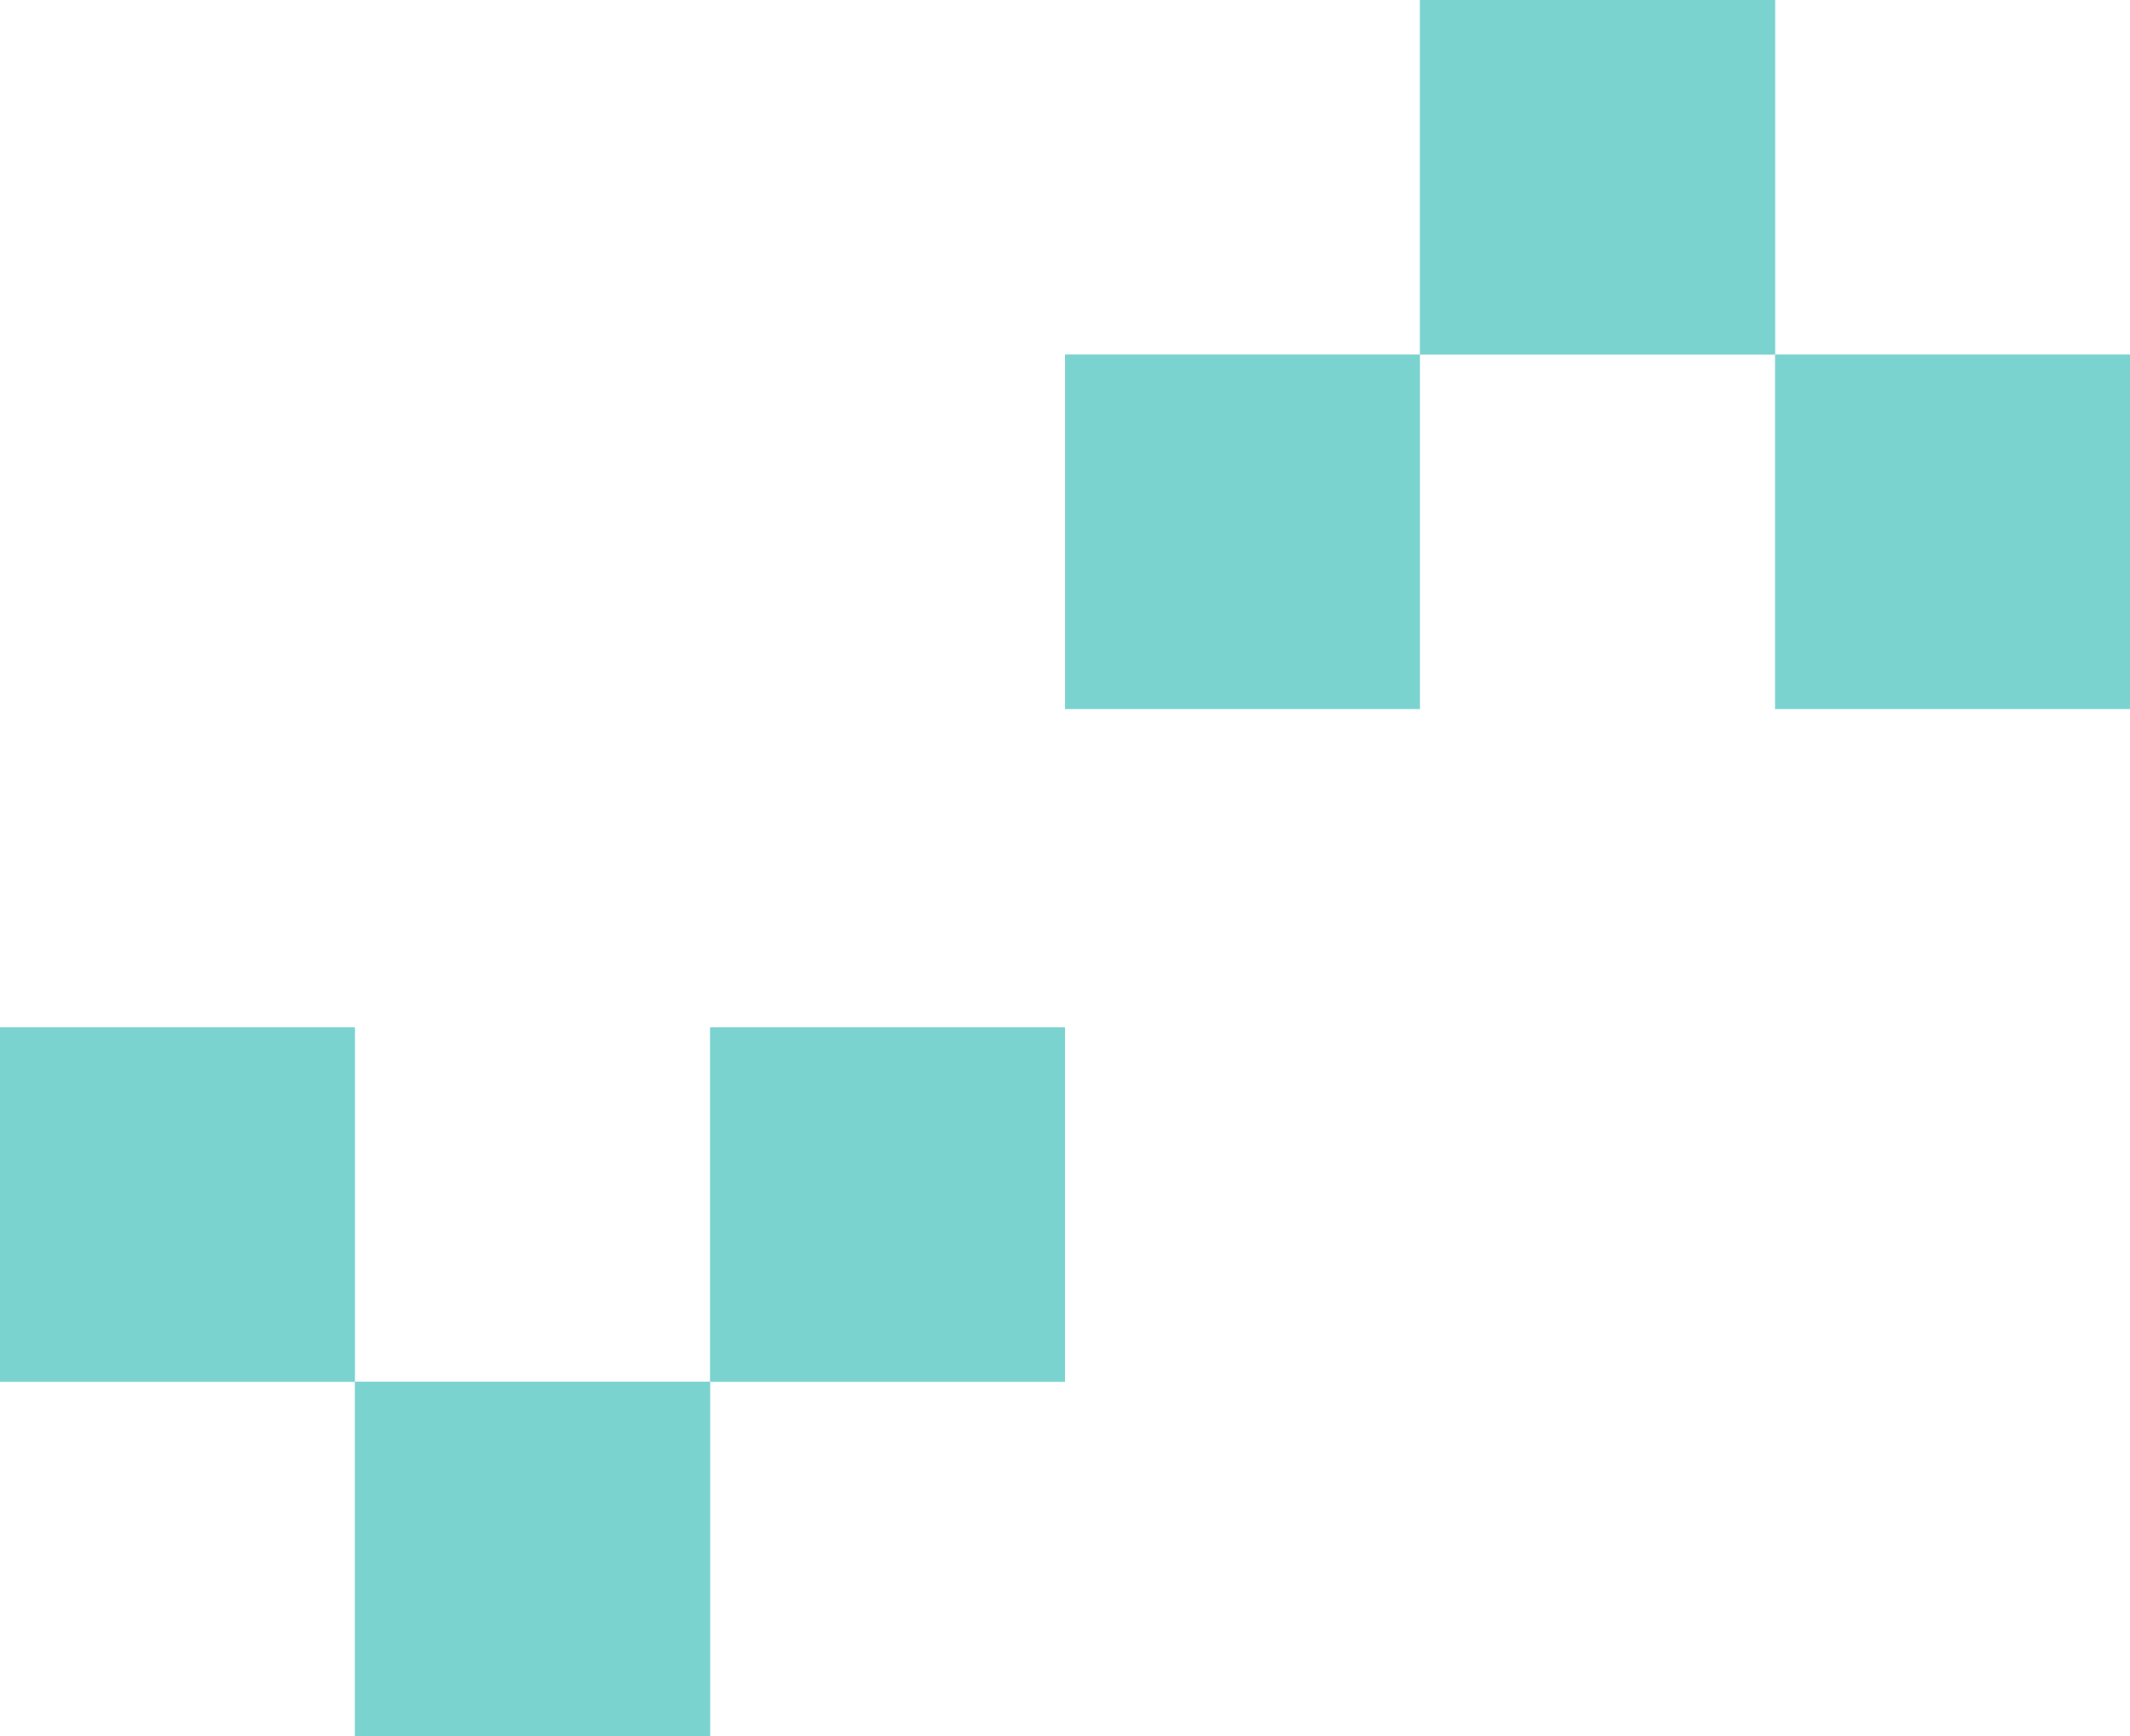
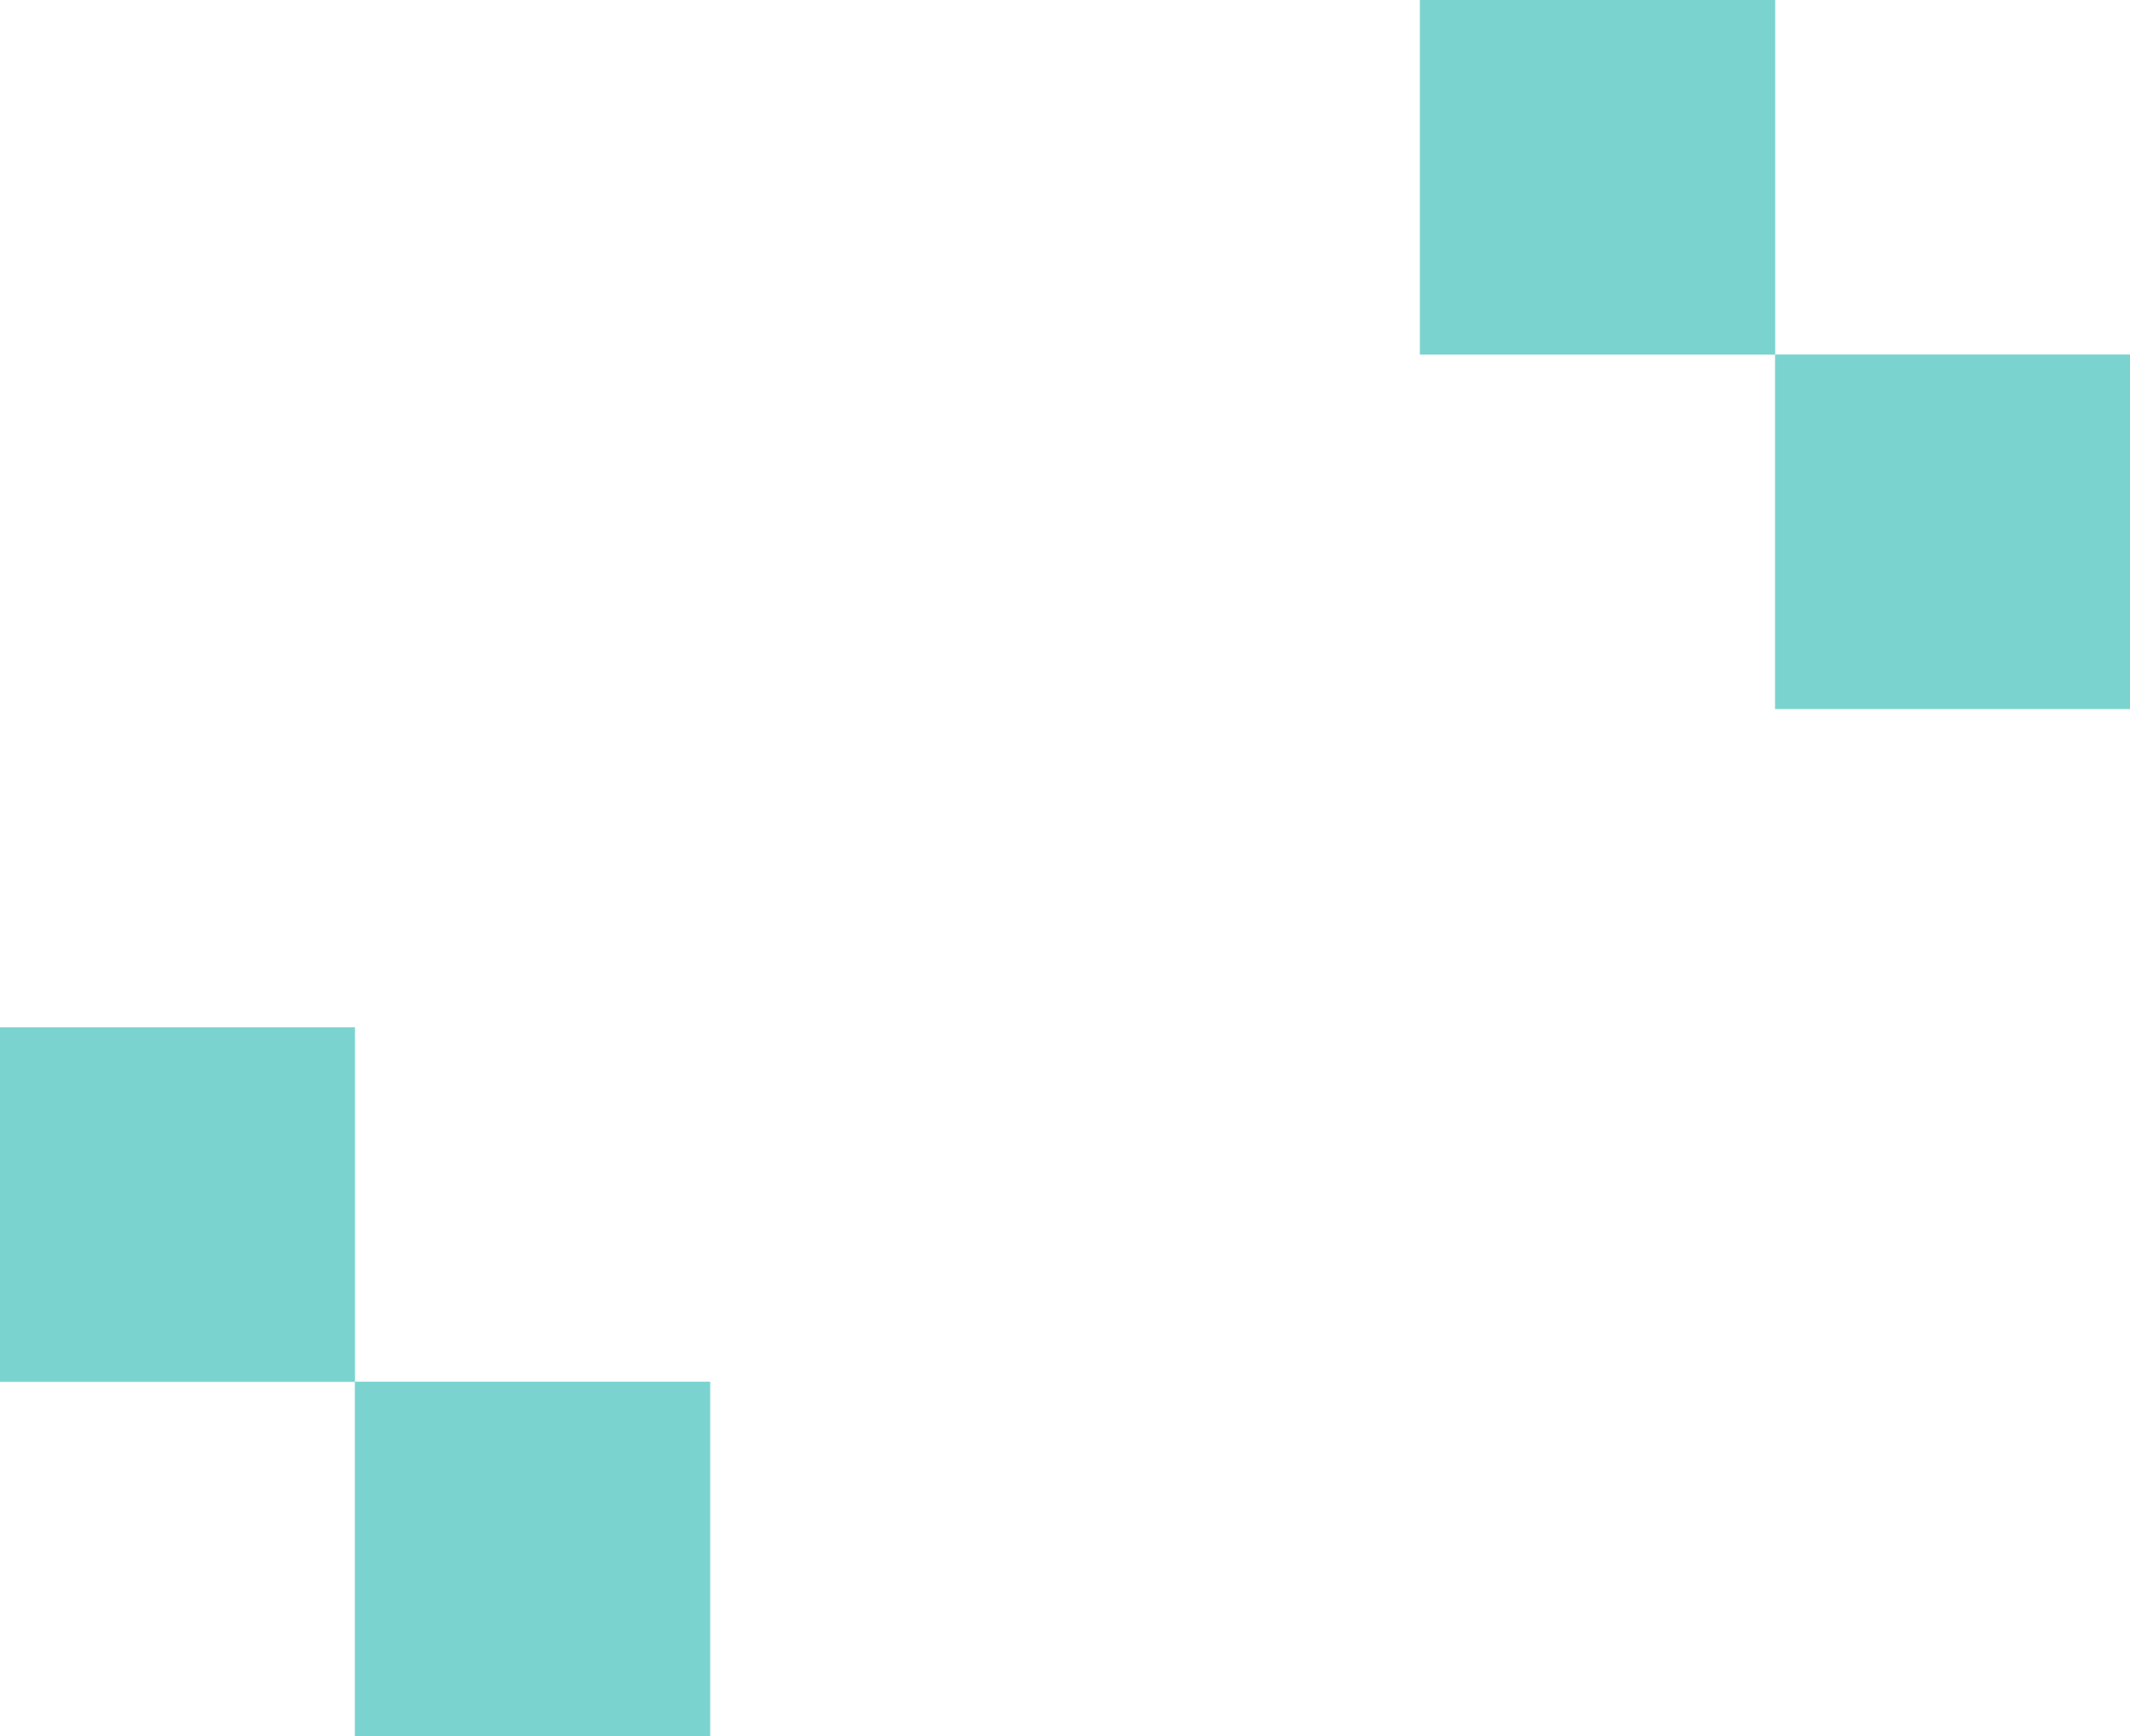
<svg xmlns="http://www.w3.org/2000/svg" width="65" height="53" viewBox="0 0 65 53" fill="none">
  <path d="M21.668 42.179H10.835V53H21.668V42.179Z" fill="#7BD3D0" />
  <path d="M10.832 31.357H0V42.179H10.832V31.357Z" fill="#7BD3D0" />
  <path d="M10.833 53H21.665V42.179H10.833L10.833 53Z" fill="#7BD3D0" />
-   <path d="M21.668 42.179H32.5V31.357H21.668V42.179Z" fill="#7BD3D0" />
  <path d="M54.165 0H43.333V10.821H54.165V0Z" fill="#7BD3D0" />
-   <path d="M43.332 10.821H32.5V21.643H43.332V10.821Z" fill="#7BD3D0" />
  <path d="M43.336 10.821L54.168 10.821V3.24249e-05L43.336 3.24249e-05V10.821Z" fill="#7BD3D0" />
  <path d="M54.168 21.643H65.001V10.821L54.168 10.821V21.643Z" fill="#7BD3D0" />
</svg>